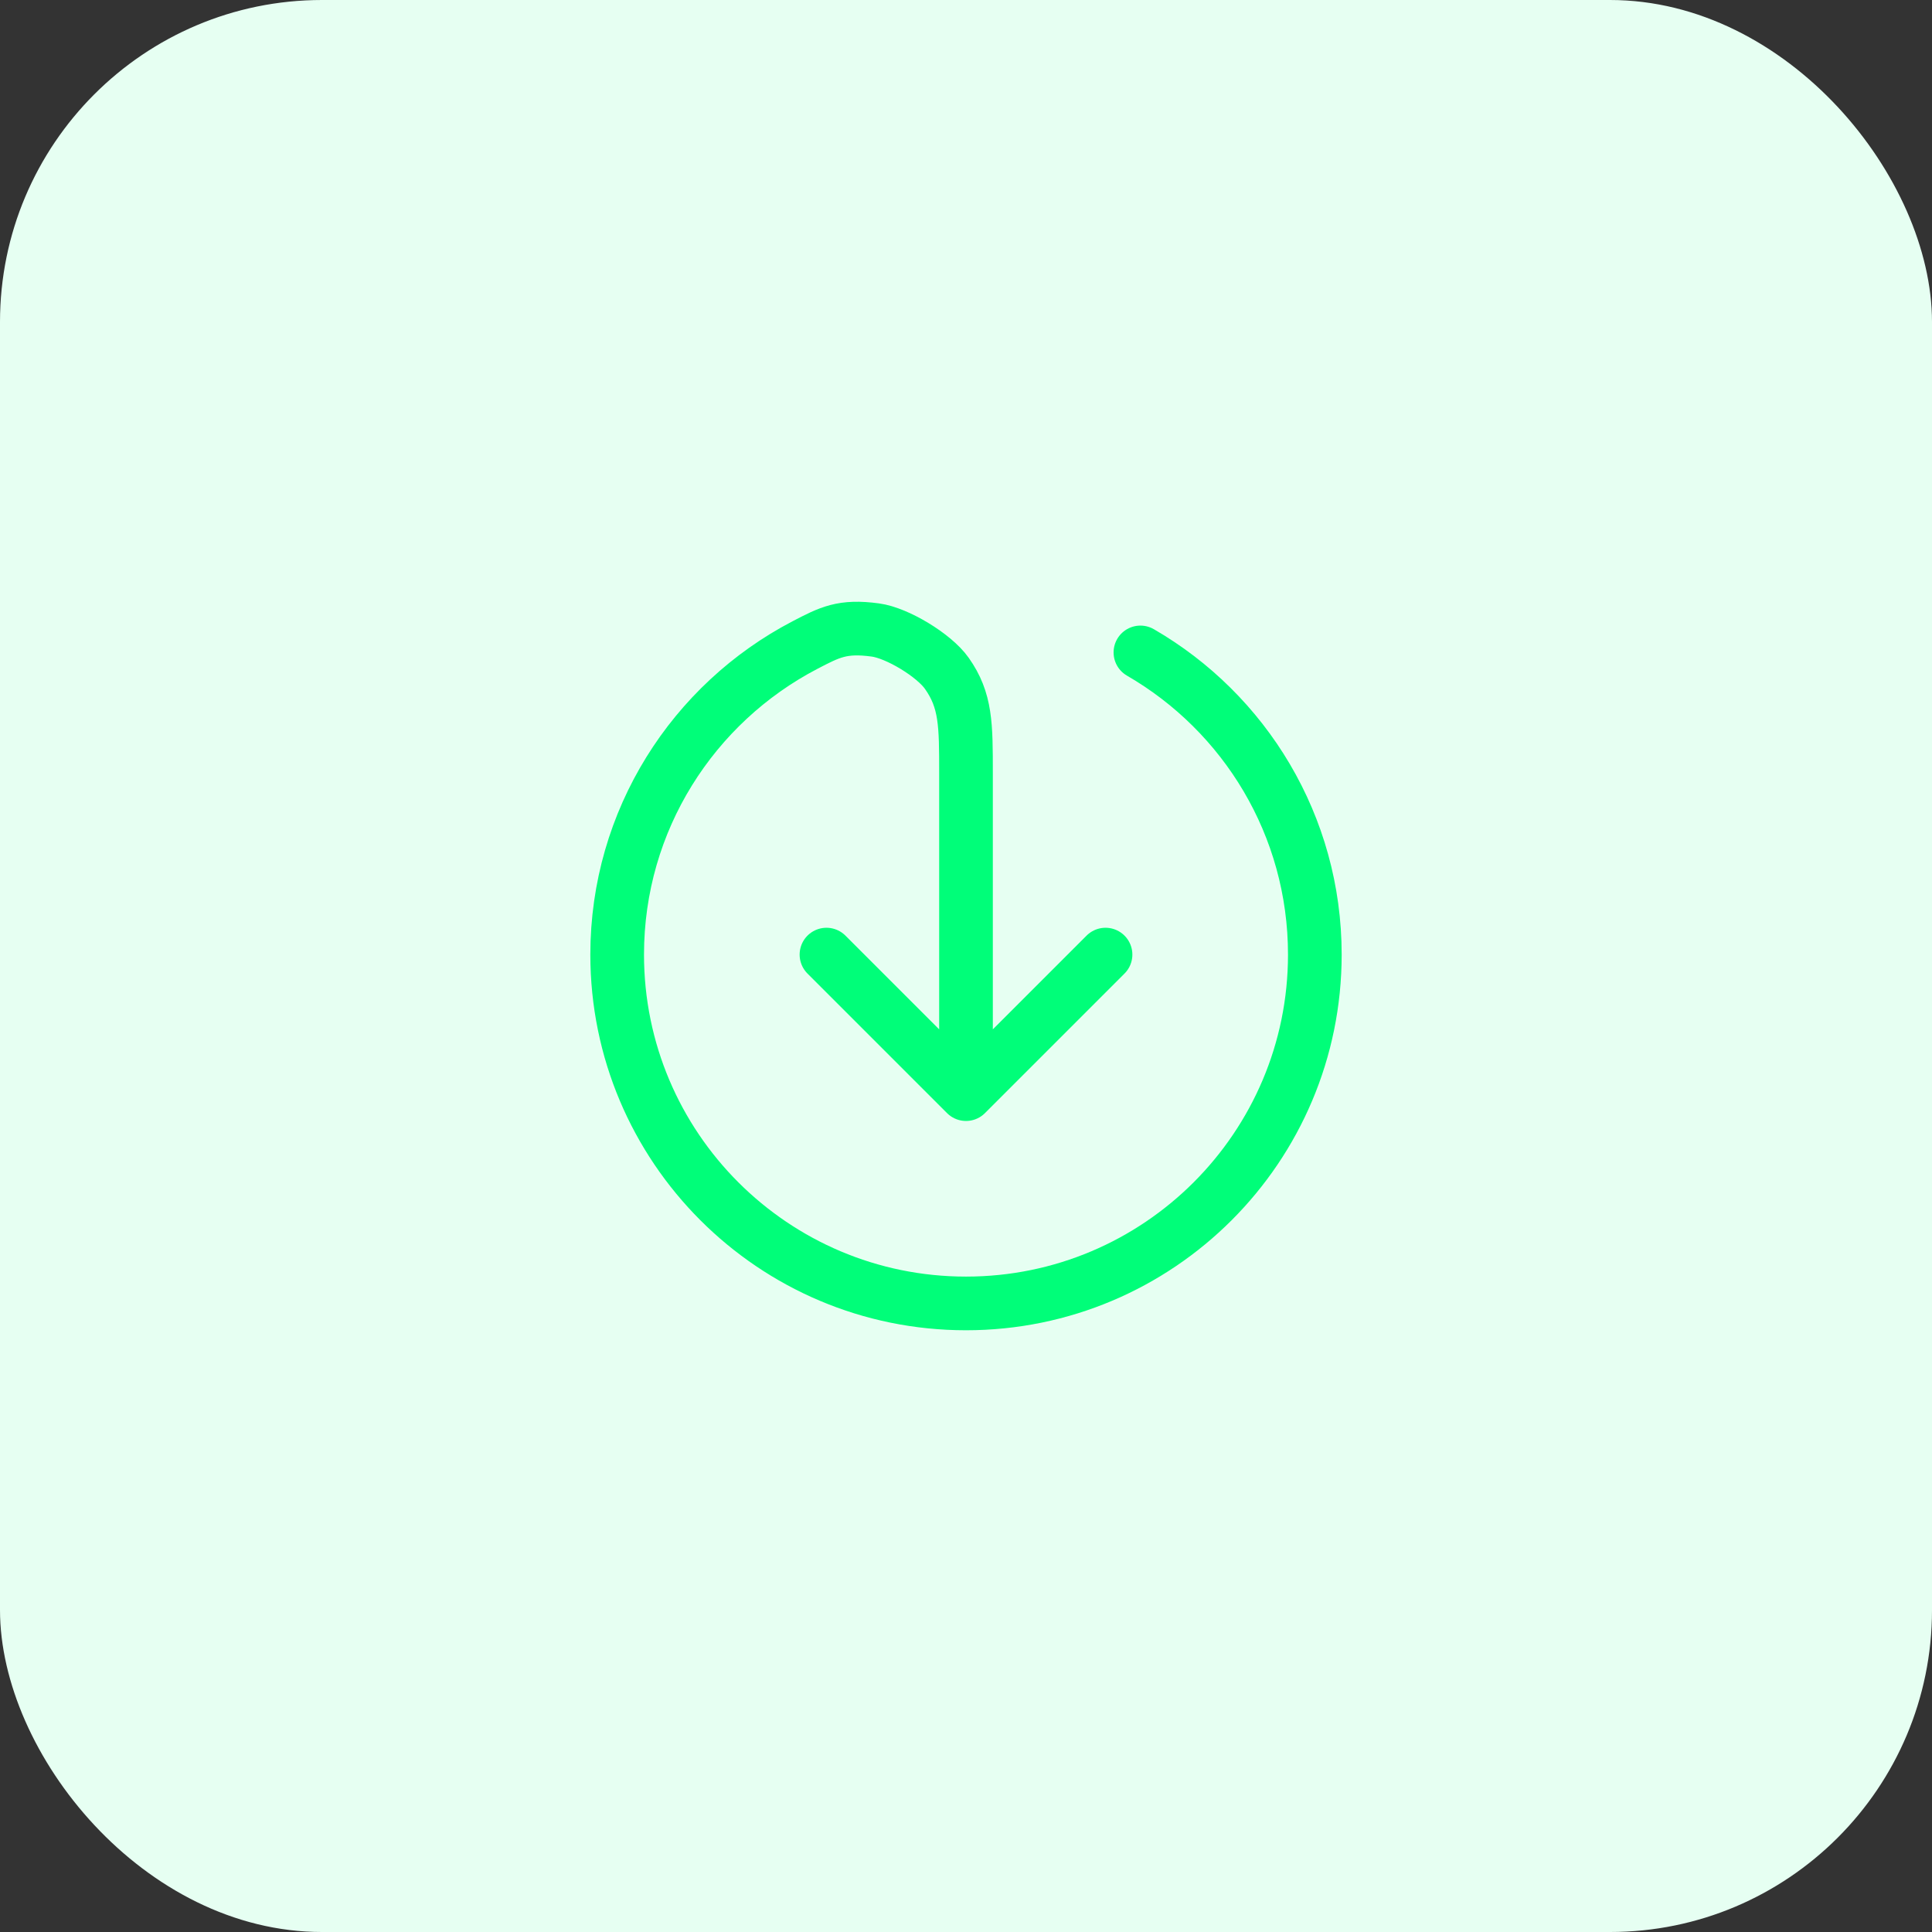
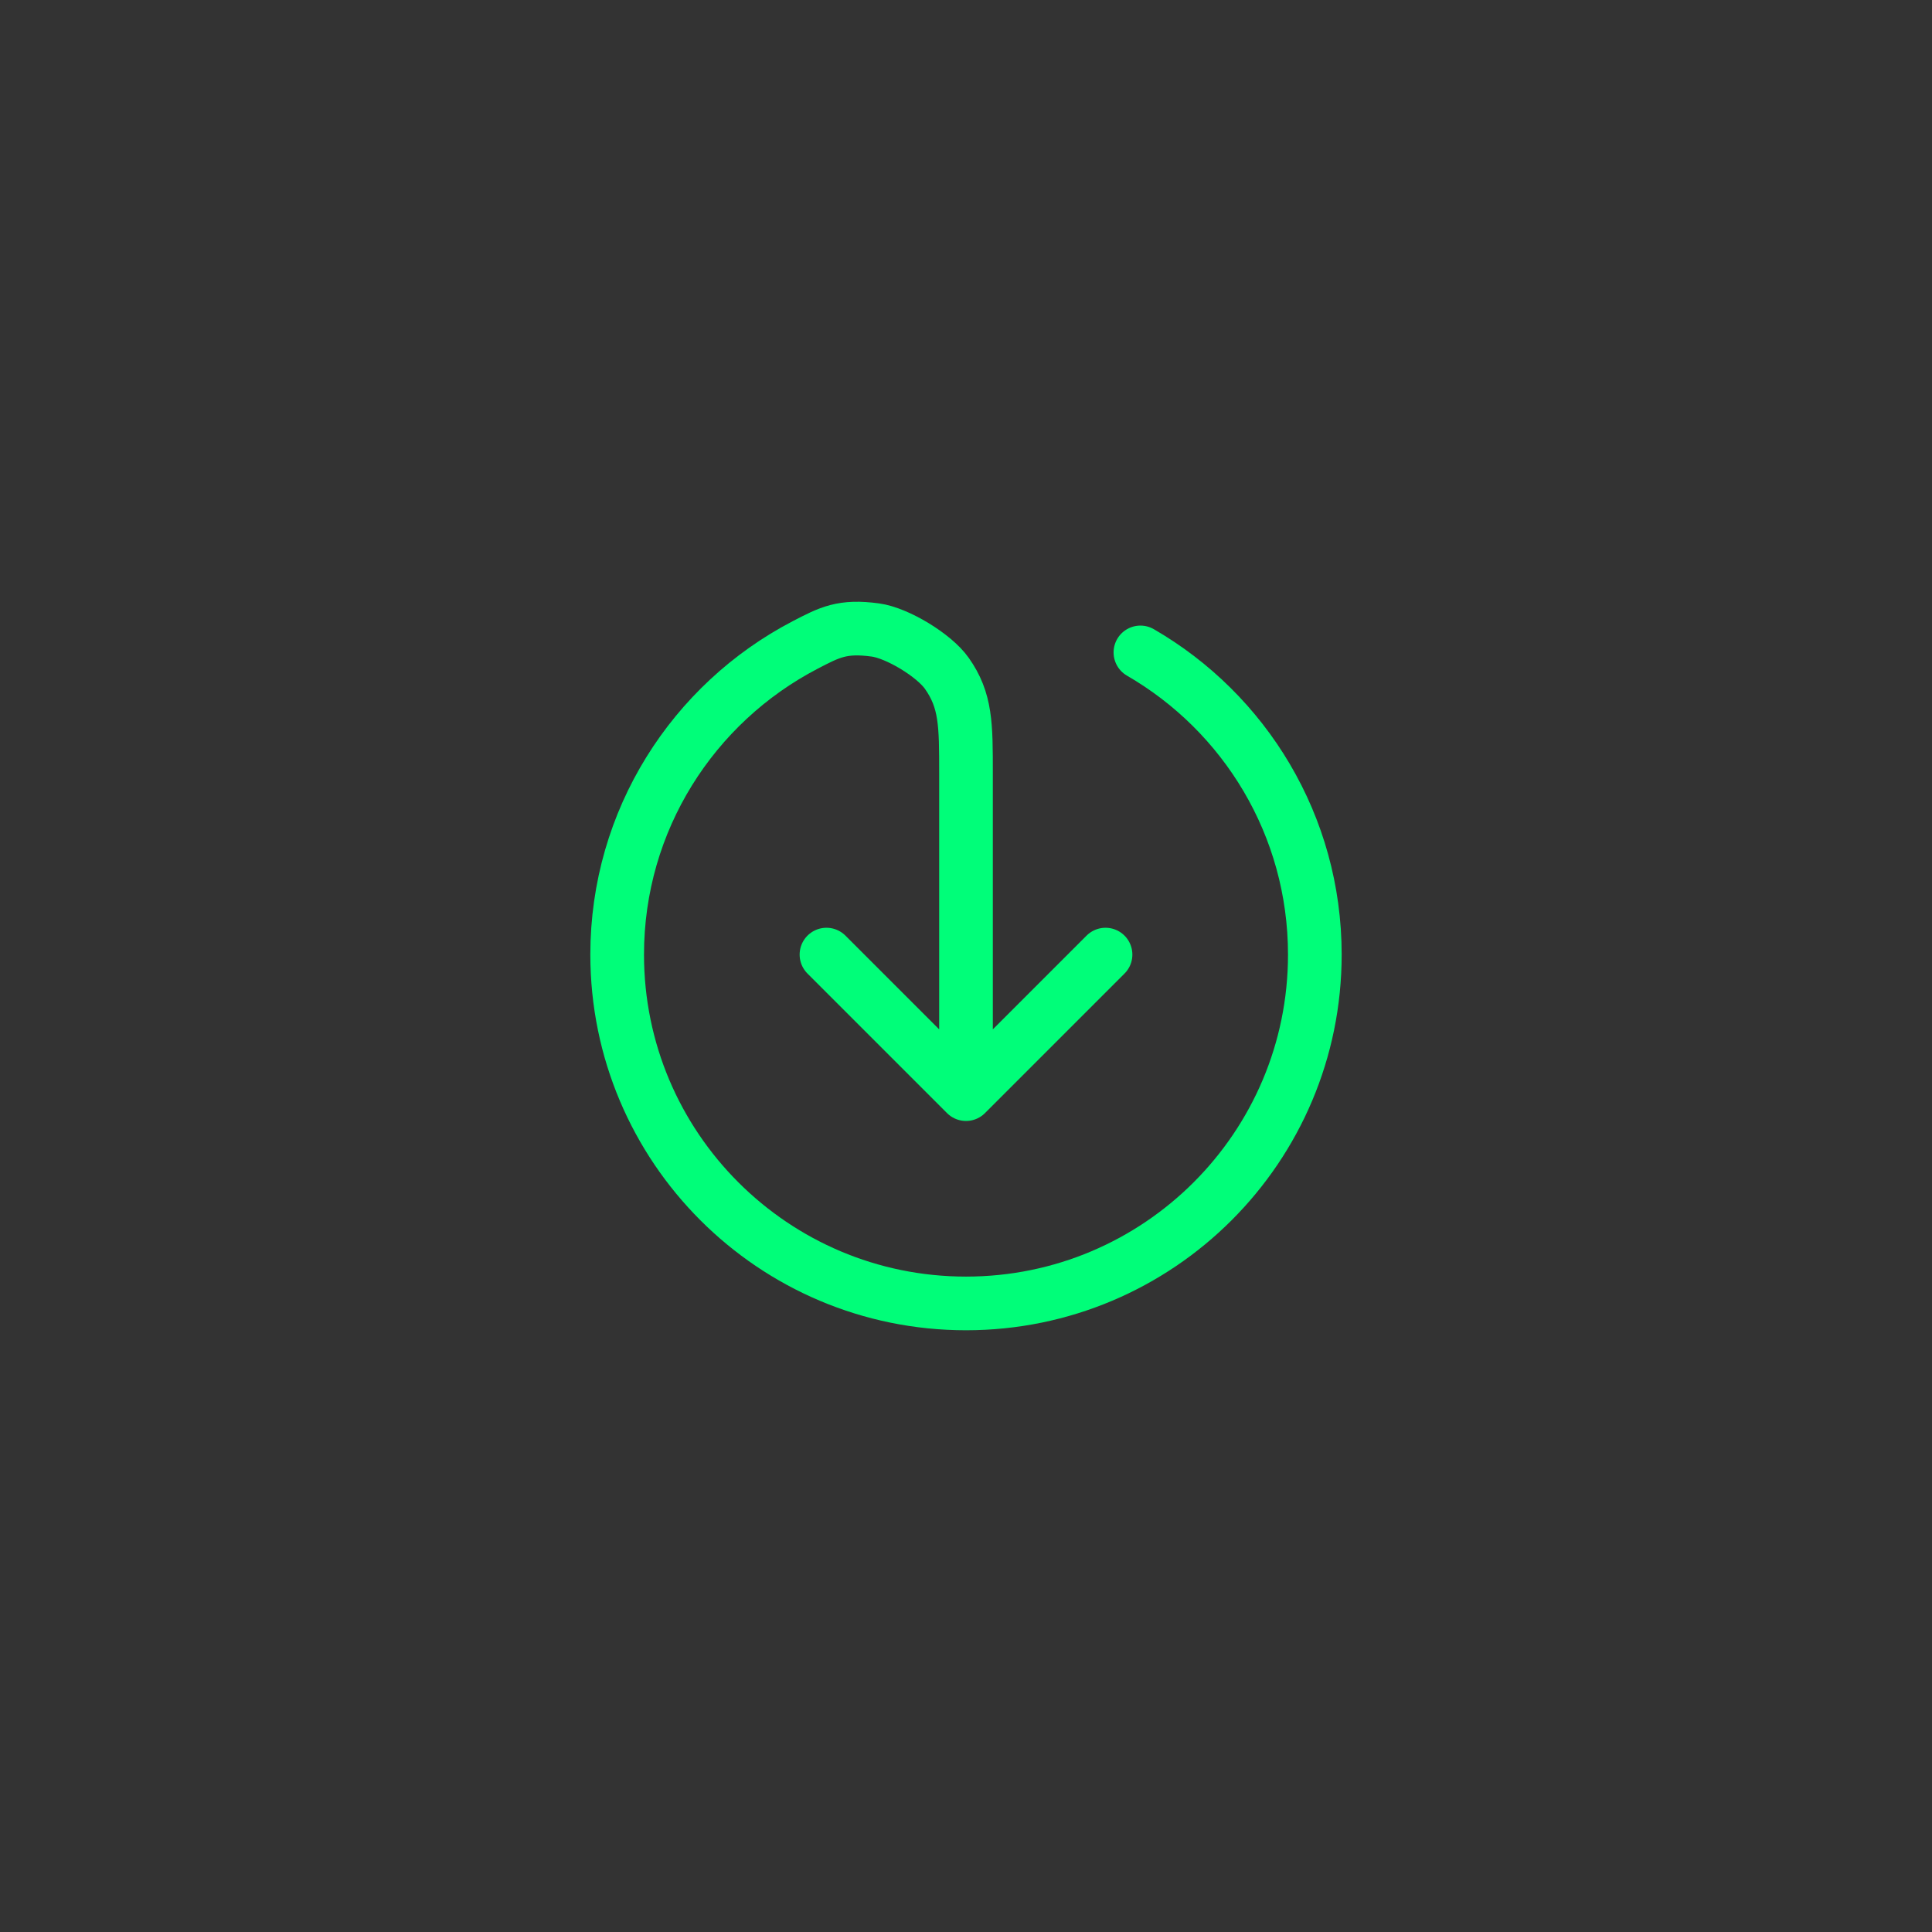
<svg xmlns="http://www.w3.org/2000/svg" width="72" height="72" viewBox="0 0 72 72" fill="none">
  <rect x="0" y="0" width="72" height="72" fill="#333333" stroke="none" />
-   <rect width="72" height="72" rx="12" fill="#E6FFF2" />
-   <path d="M30.8 35.575L36 40.775M36 40.775L41.2 35.575M36 40.775V28.815C36 27.007 36 26.103 35.284 25.091C34.809 24.418 33.44 23.588 32.624 23.478C31.395 23.311 30.929 23.555 29.996 24.041C25.838 26.21 23 30.561 23 35.575C23 42.754 28.82 48.575 36 48.575C43.18 48.575 49 42.754 49 35.575C49 30.763 46.386 26.561 42.5 24.314" stroke="#00FE79" stroke-width="2" stroke-linecap="round" stroke-linejoin="round" />
+   <path d="M30.8 35.575L36 40.775L41.2 35.575M36 40.775V28.815C36 27.007 36 26.103 35.284 25.091C34.809 24.418 33.44 23.588 32.624 23.478C31.395 23.311 30.929 23.555 29.996 24.041C25.838 26.21 23 30.561 23 35.575C23 42.754 28.82 48.575 36 48.575C43.18 48.575 49 42.754 49 35.575C49 30.763 46.386 26.561 42.5 24.314" stroke="#00FE79" stroke-width="2" stroke-linecap="round" stroke-linejoin="round" />
</svg>